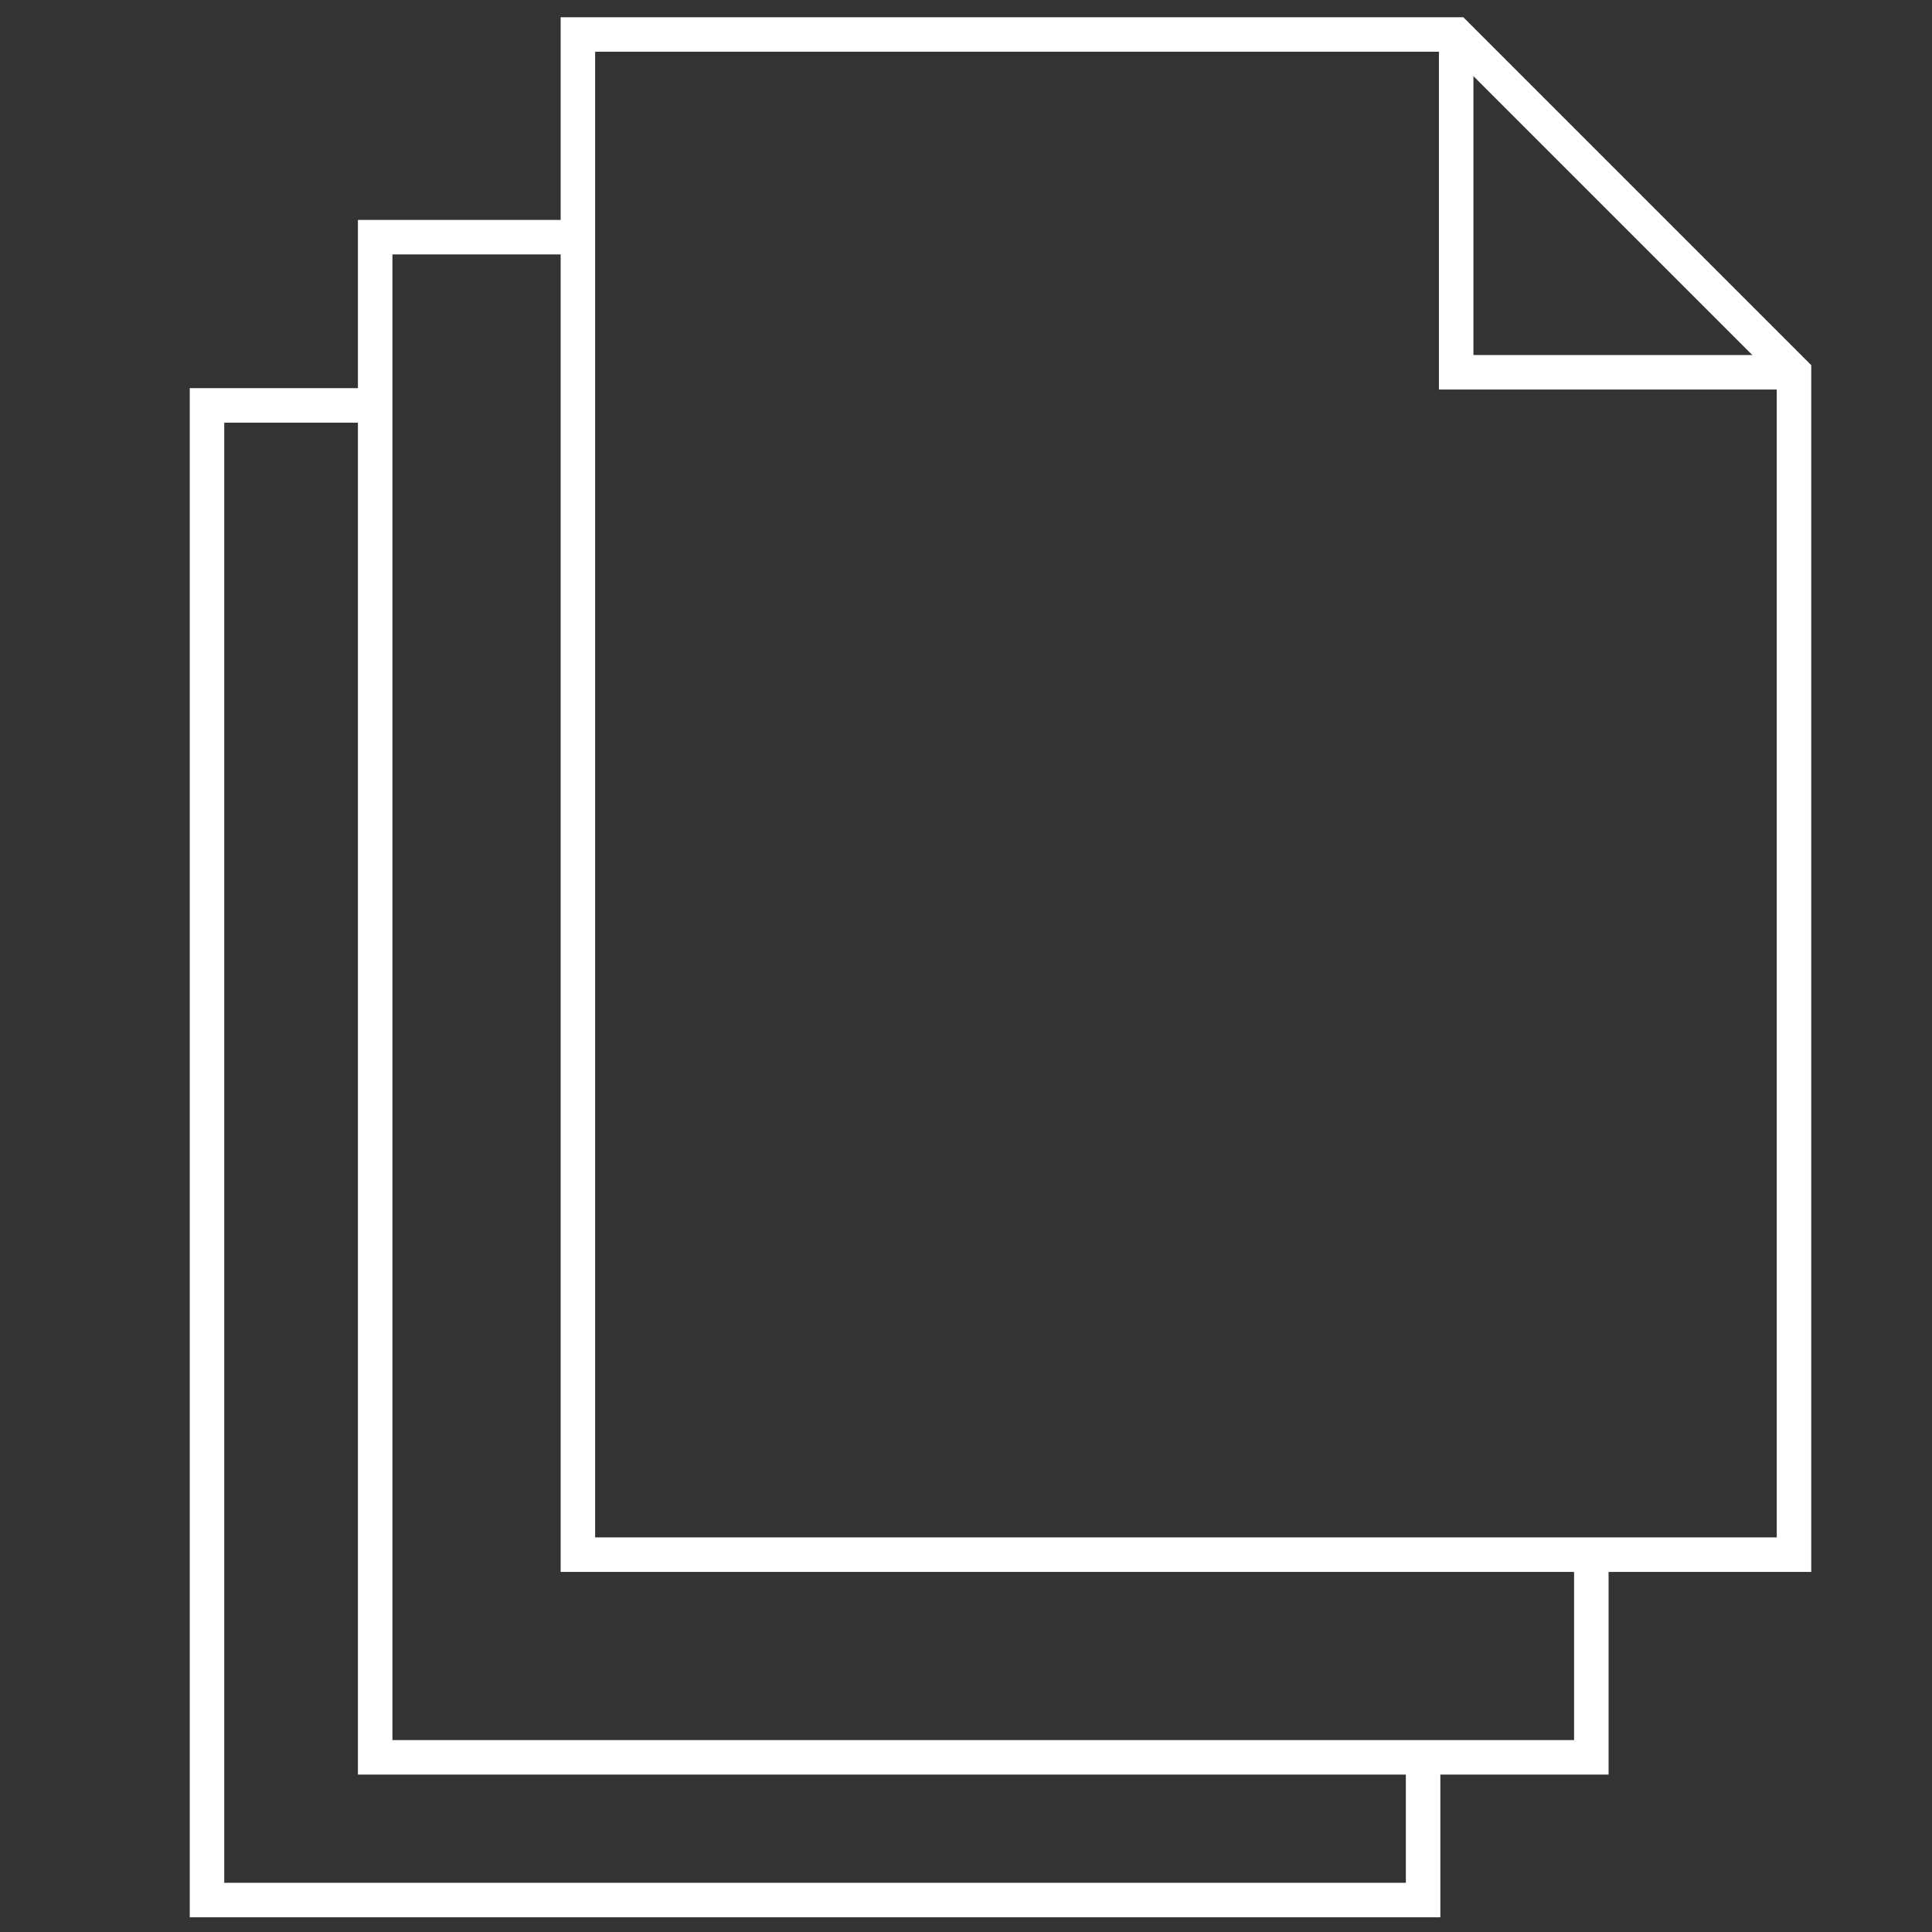
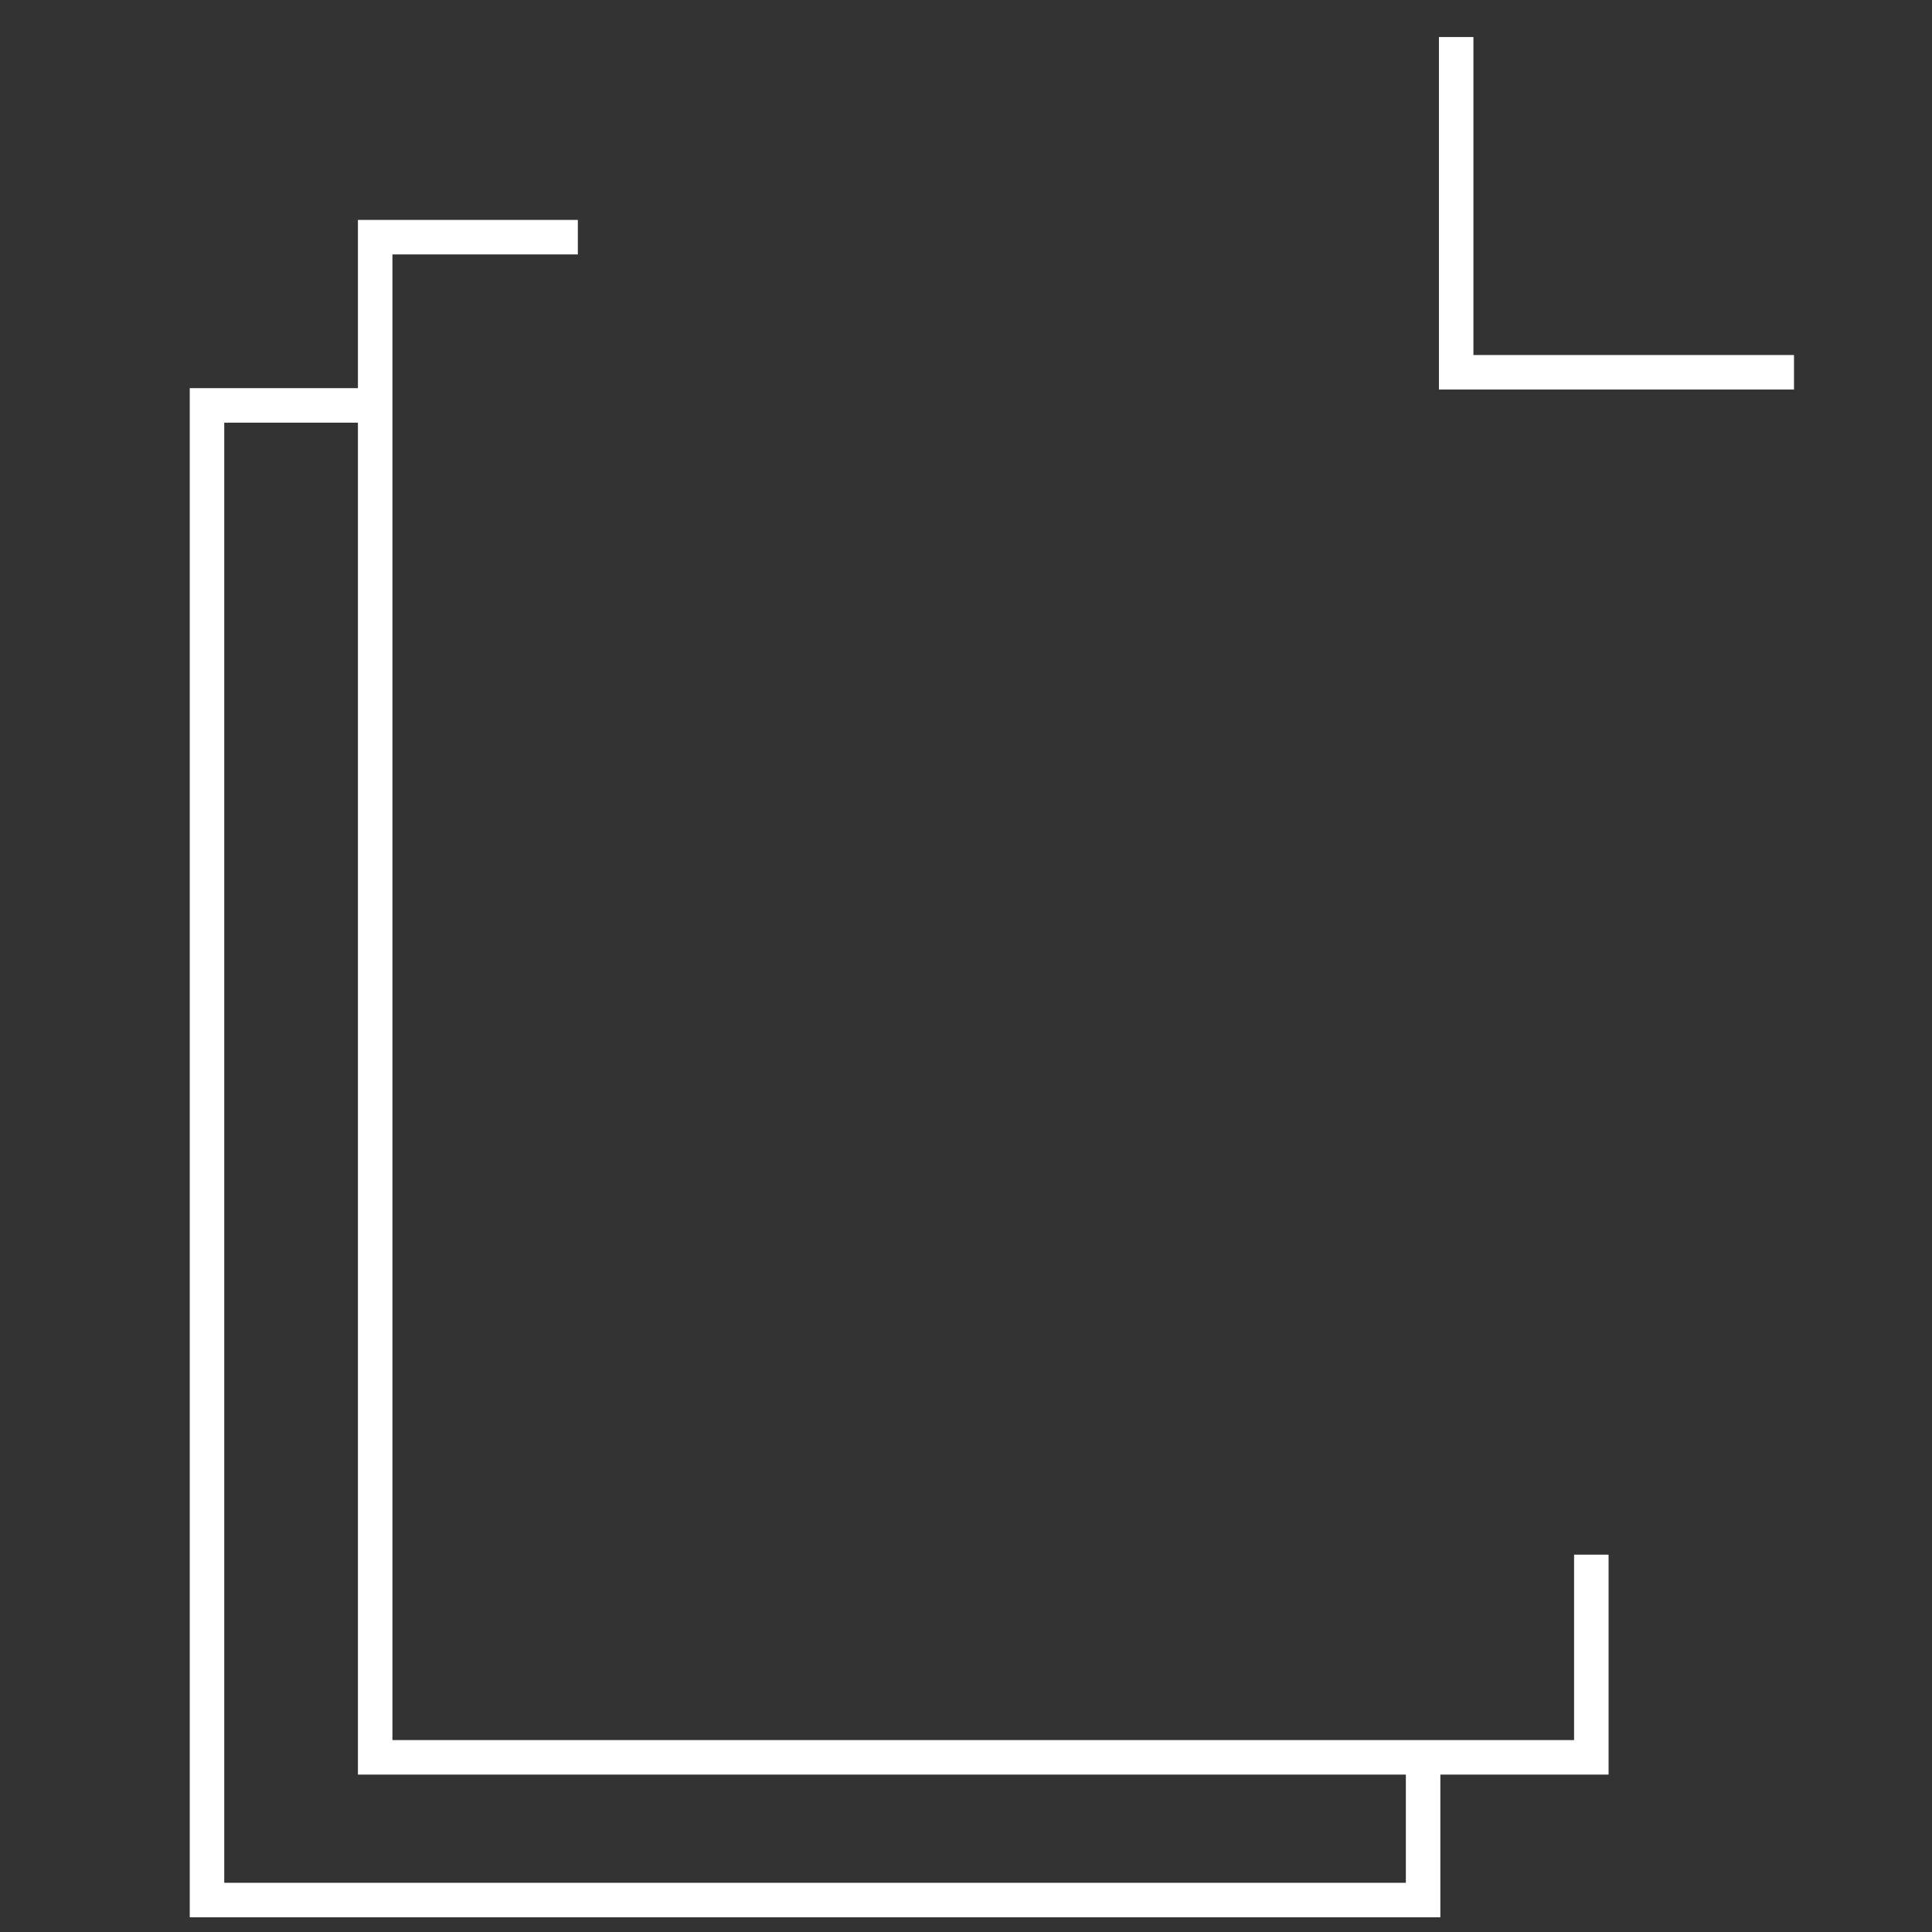
<svg xmlns="http://www.w3.org/2000/svg" width="42" height="42" fill="none">
  <rect width="100%" height="100%" fill="#333333" stroke="none" />
-   <path d="M12.563 33.797H39V8.094L31.656.75H12.563v33.047z" stroke="#fff" stroke-width=".75" />
  <path d="M30.937 38.305v3H4.5V8.813H8" stroke="#fff" stroke-width=".75" />
  <path d="M34.594 33.797v4.406H8.156V5.156h4.406M31.656.805v7.288H39" stroke="#fff" stroke-width=".75" />
</svg>